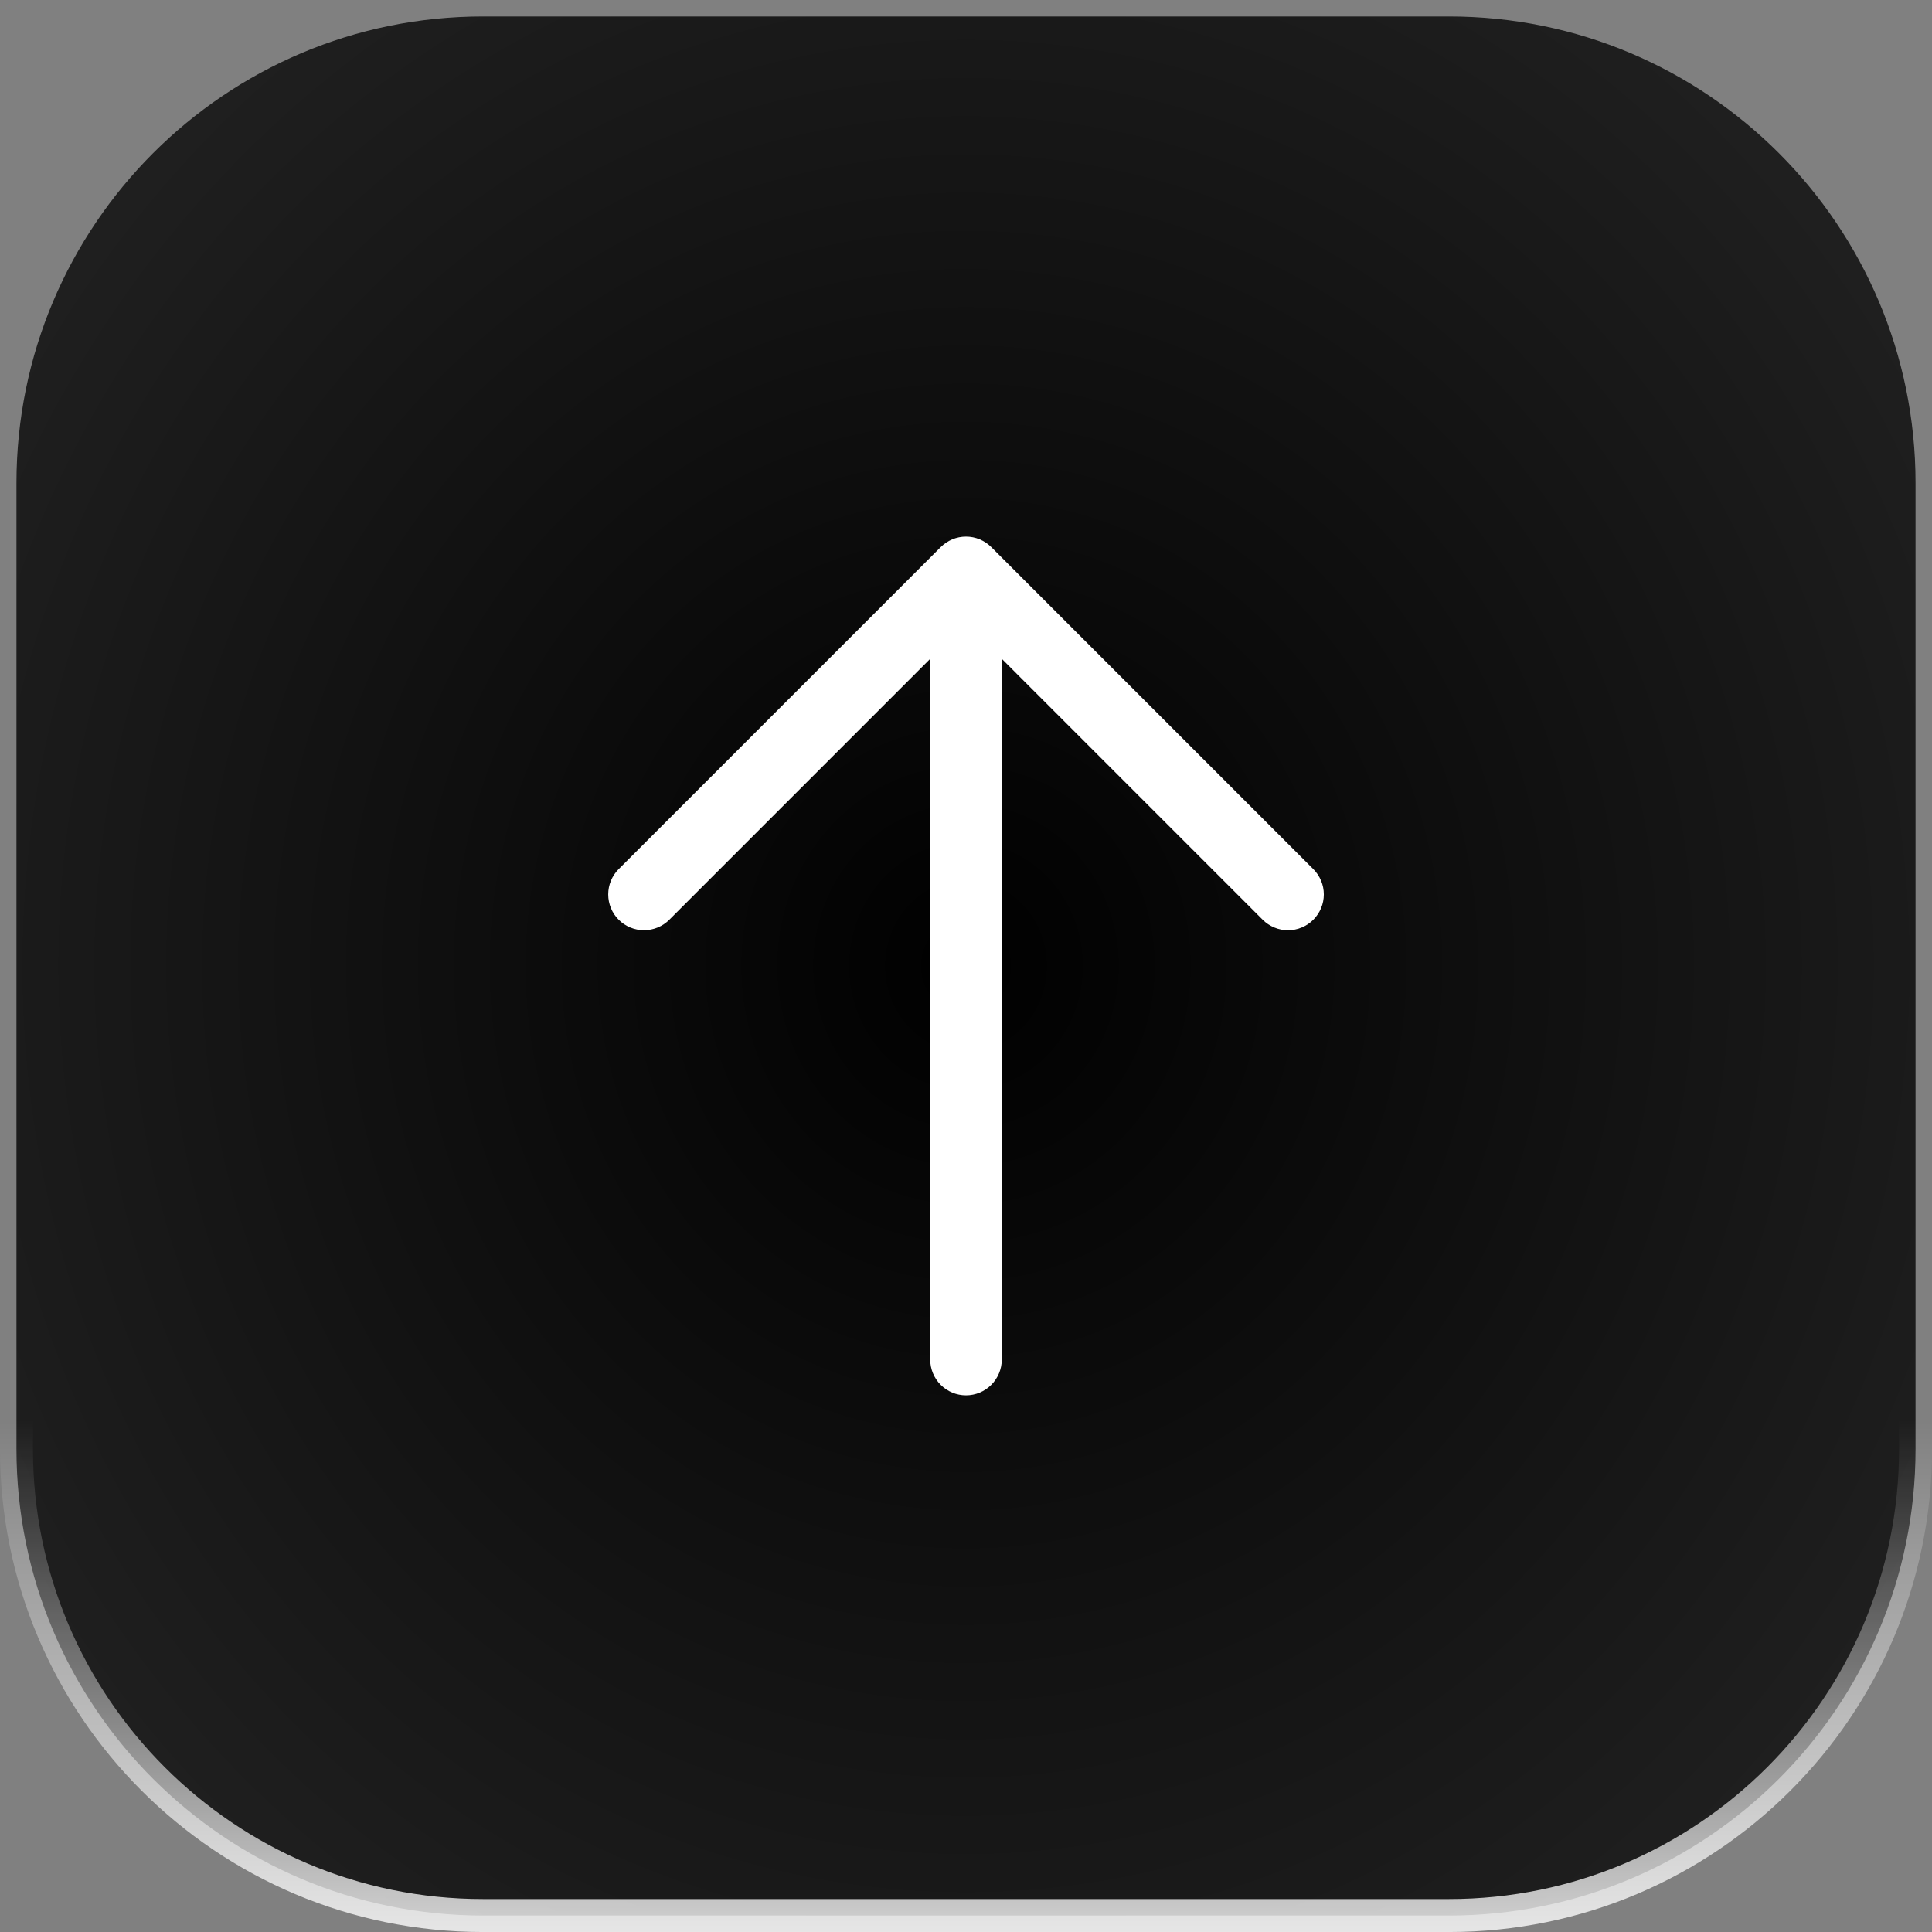
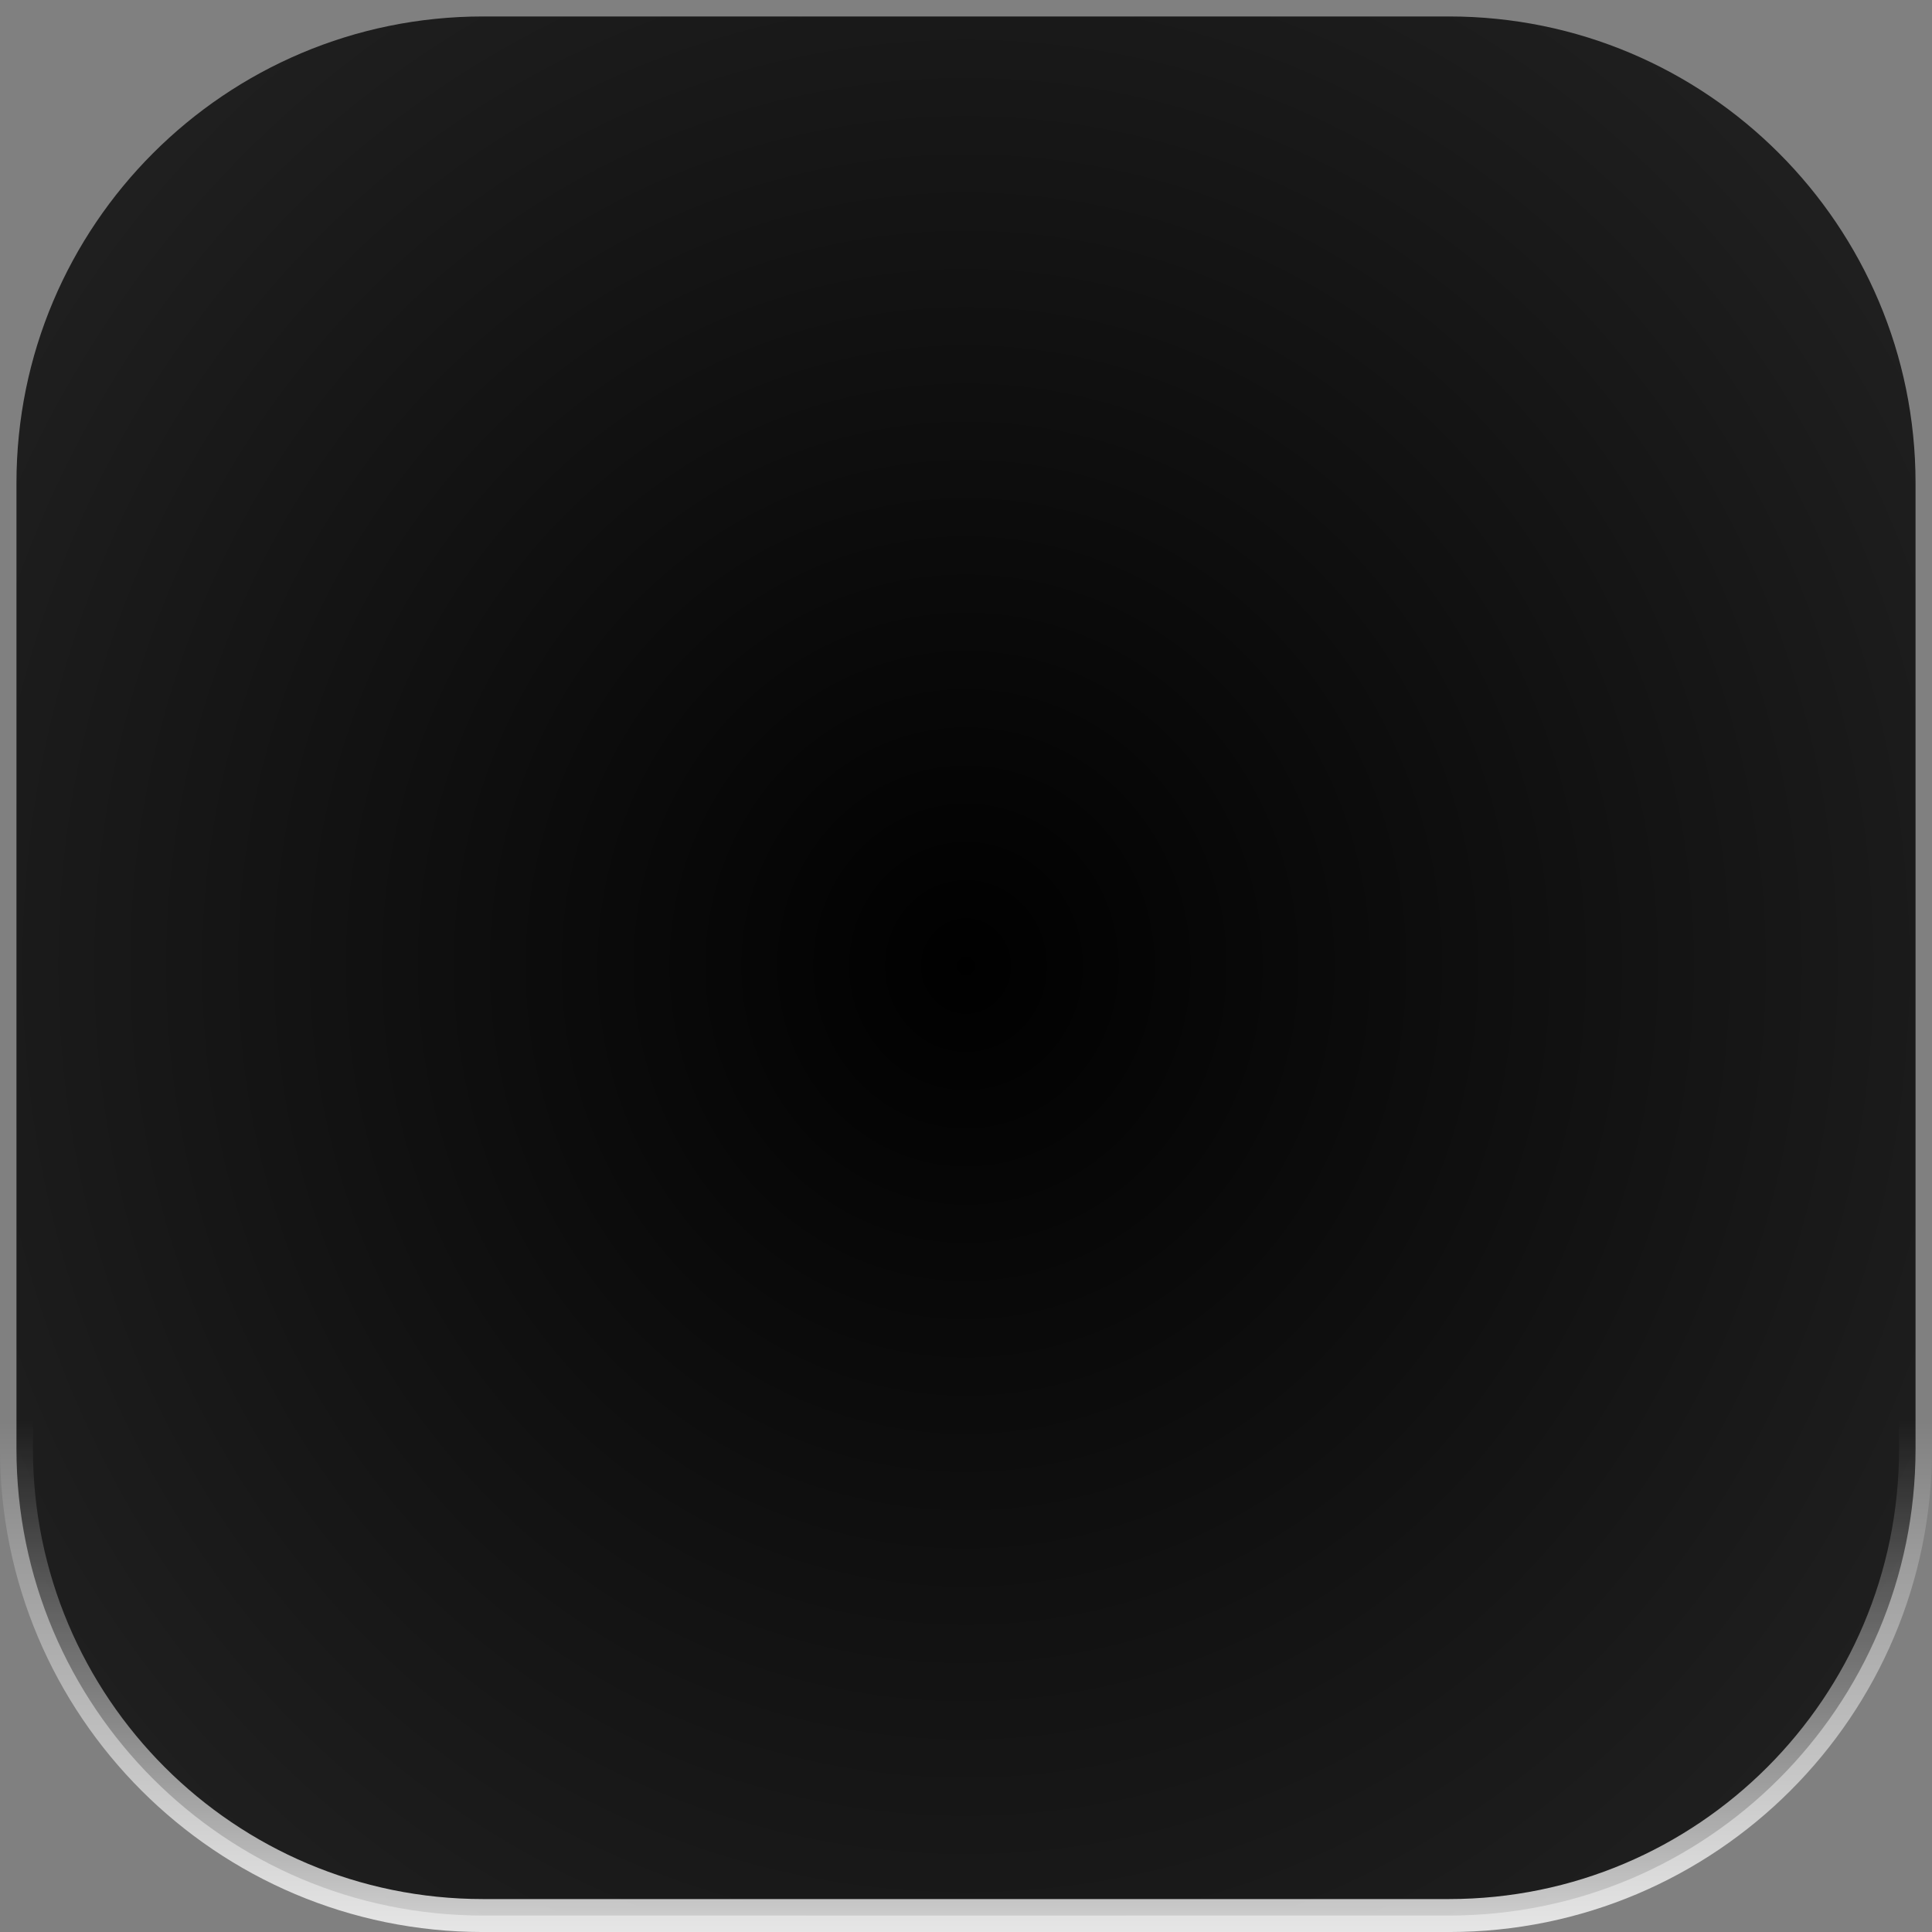
<svg xmlns="http://www.w3.org/2000/svg" width="48" height="48" viewBox="0 0 48 48" fill="none">
  <rect x="0" y="0" width="48" height="48" fill="#808080" stroke="none" />
  <path d="M12 0.409H36C42.401 0.409 47.591 5.599 47.591 12V36C47.591 42.401 42.401 47.591 36 47.591H12C5.599 47.591 0.409 42.401 0.409 36V12C0.409 5.599 5.599 0.409 12 0.409Z" fill="url(#paint0_radial_165_10171)" />
  <path d="M12 0.409H36C42.401 0.409 47.591 5.599 47.591 12V36C47.591 42.401 42.401 47.591 36 47.591H12C5.599 47.591 0.409 42.401 0.409 36V12C0.409 5.599 5.599 0.409 12 0.409Z" stroke="url(#paint1_linear_165_10171)" stroke-width="0.819" />
-   <path d="M32.629 22.851C32.546 22.934 32.448 22.999 32.34 23.044C32.233 23.089 32.117 23.112 32 23.112C31.883 23.112 31.767 23.089 31.66 23.044C31.552 22.999 31.454 22.934 31.371 22.851L24.889 16.368V33.778C24.889 34.013 24.795 34.239 24.628 34.406C24.462 34.573 24.236 34.667 24 34.667C23.764 34.667 23.538 34.573 23.371 34.406C23.205 34.239 23.111 34.013 23.111 33.778V16.368L16.629 22.851C16.462 23.018 16.236 23.111 16 23.111C15.764 23.111 15.538 23.018 15.371 22.851C15.204 22.684 15.111 22.458 15.111 22.222C15.111 21.986 15.204 21.76 15.371 21.593L23.371 13.593C23.454 13.511 23.552 13.445 23.66 13.4C23.767 13.355 23.883 13.332 24 13.332C24.117 13.332 24.233 13.355 24.34 13.4C24.448 13.445 24.546 13.511 24.629 13.593L32.629 21.593C32.712 21.676 32.777 21.774 32.822 21.882C32.867 21.99 32.89 22.105 32.89 22.222C32.89 22.339 32.867 22.455 32.822 22.562C32.777 22.67 32.712 22.768 32.629 22.851Z" fill="white" />
  <defs>
    <radialGradient id="paint0_radial_165_10171" cx="0" cy="0" r="1" gradientUnits="userSpaceOnUse" gradientTransform="translate(24 24) rotate(90) scale(77.5 75.652)">
      <stop />
      <stop offset="1" stop-opacity="0.35" />
    </radialGradient>
    <linearGradient id="paint1_linear_165_10171" x1="24" y1="0" x2="24" y2="48" gradientUnits="userSpaceOnUse">
      <stop offset="0.735" stop-color="white" stop-opacity="0" />
      <stop offset="1" stop-color="white" stop-opacity="0.8" />
    </linearGradient>
  </defs>
</svg>